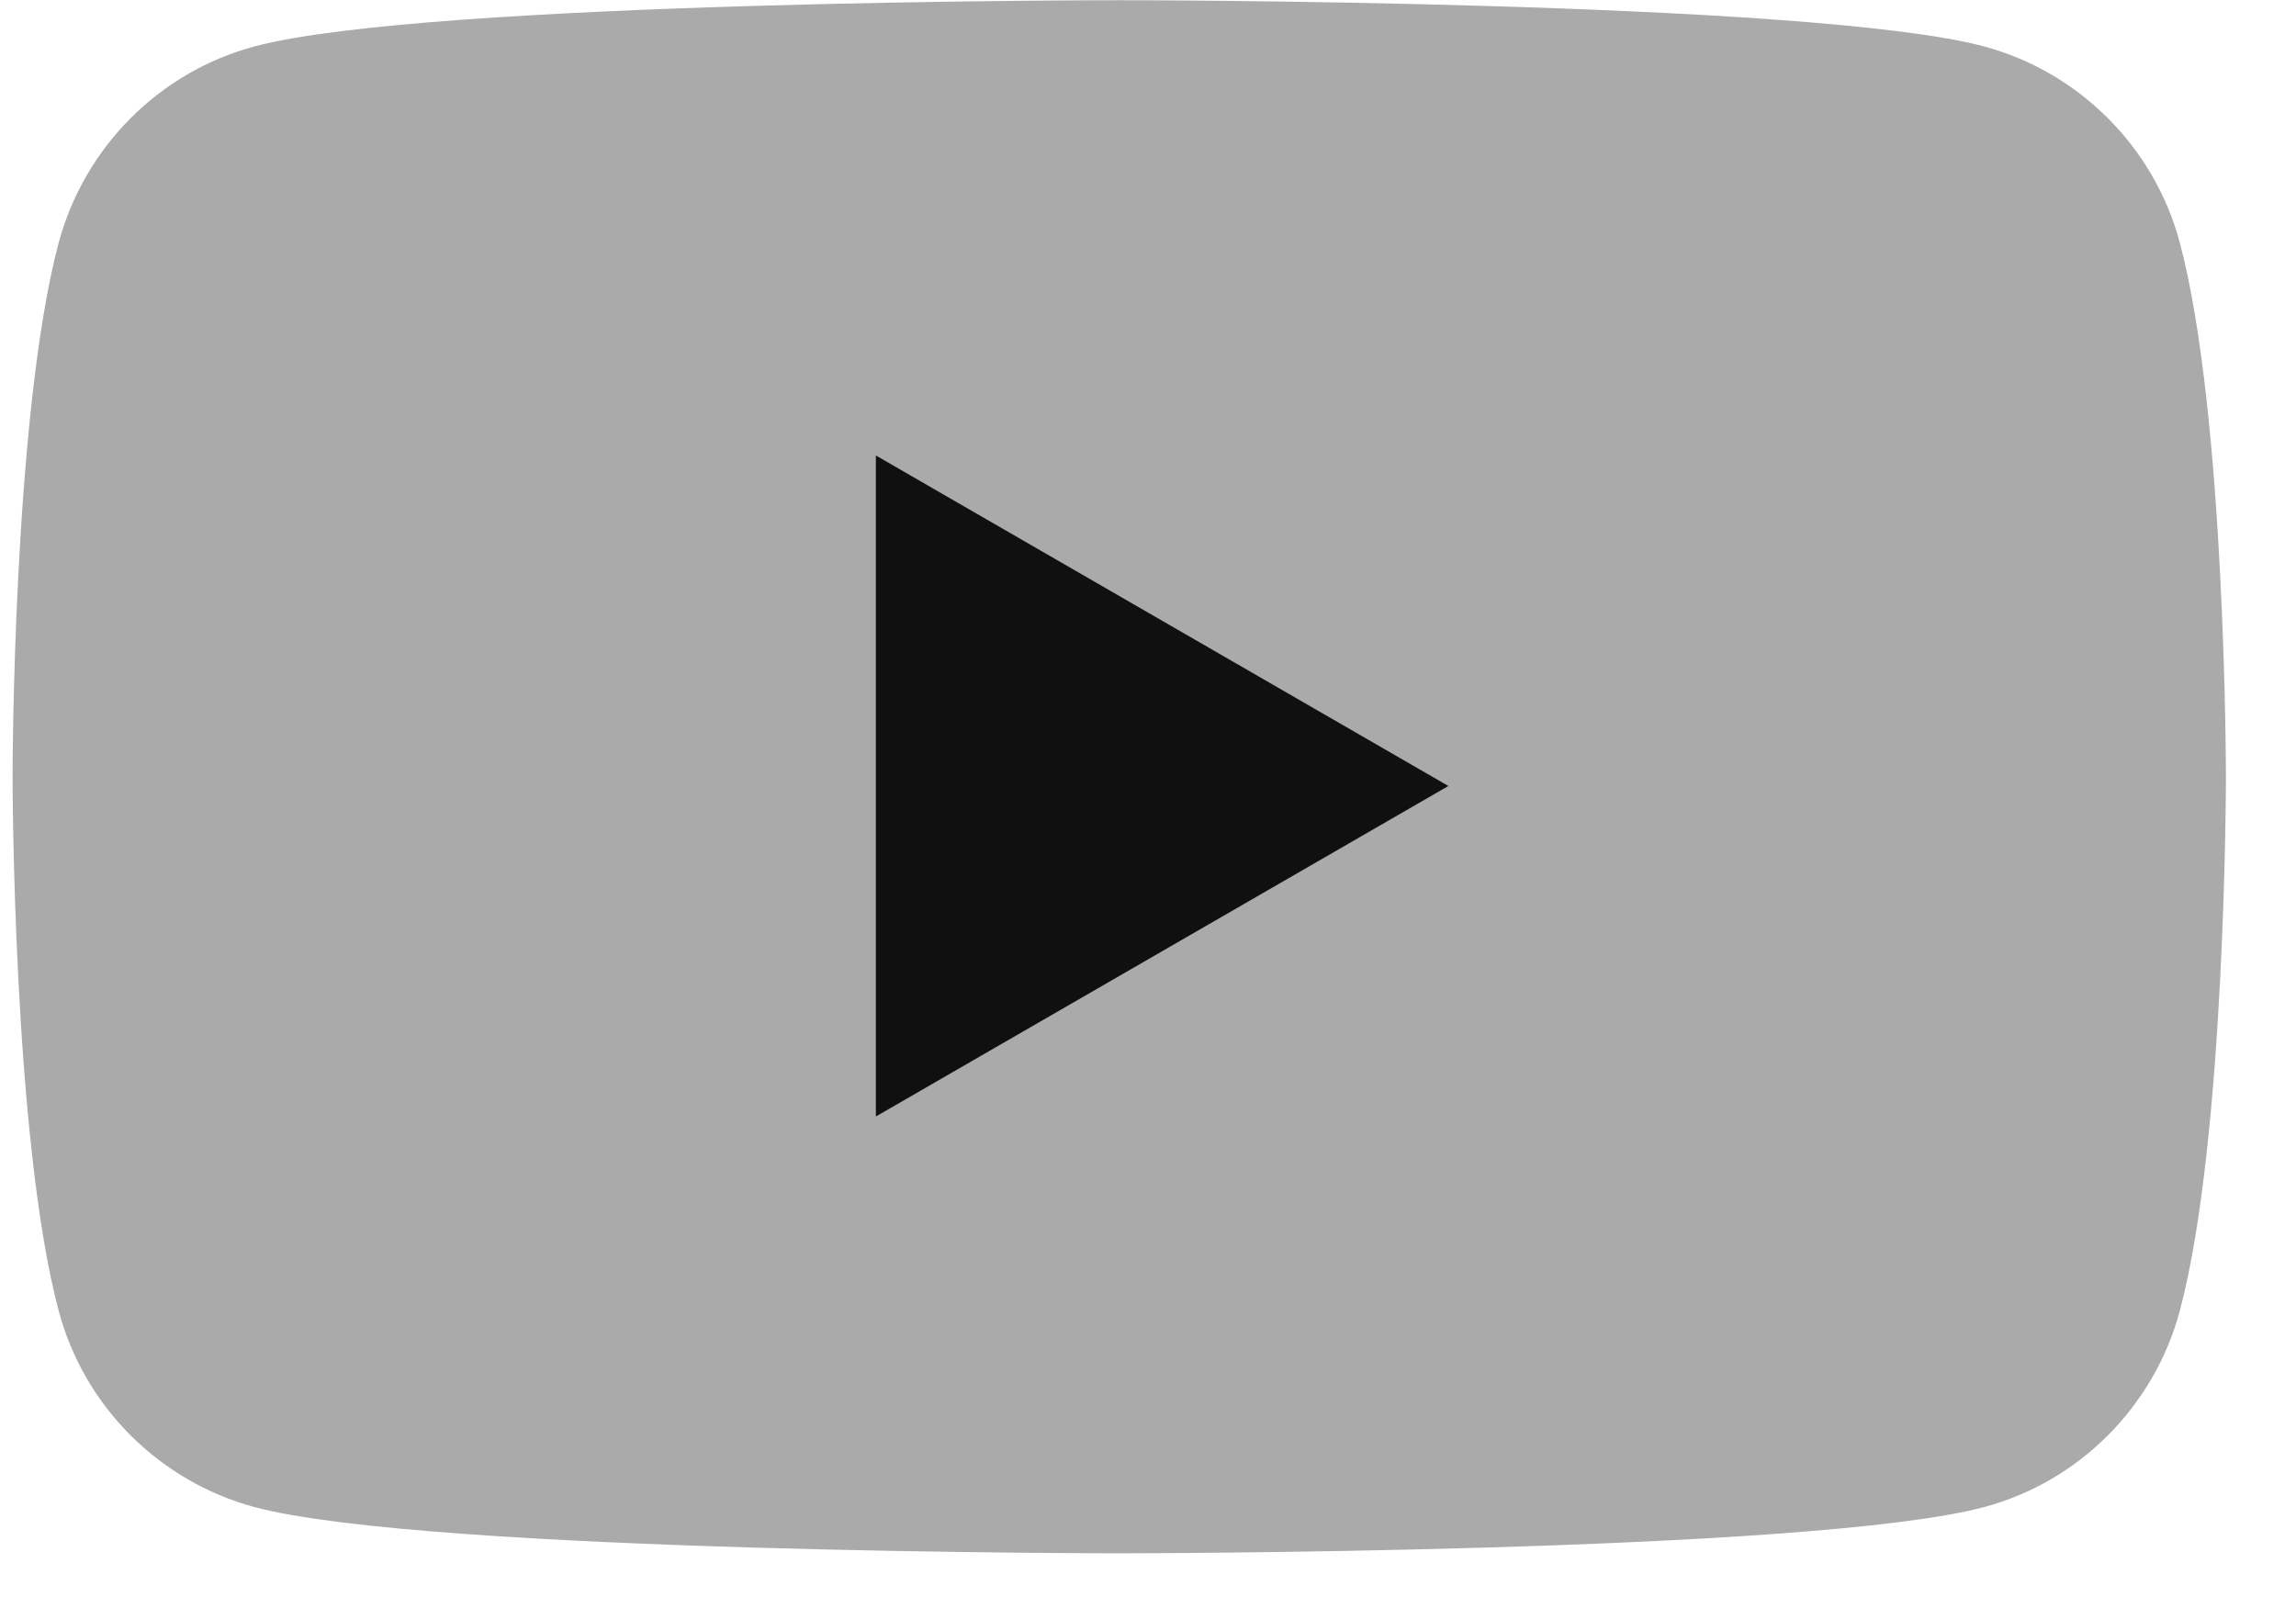
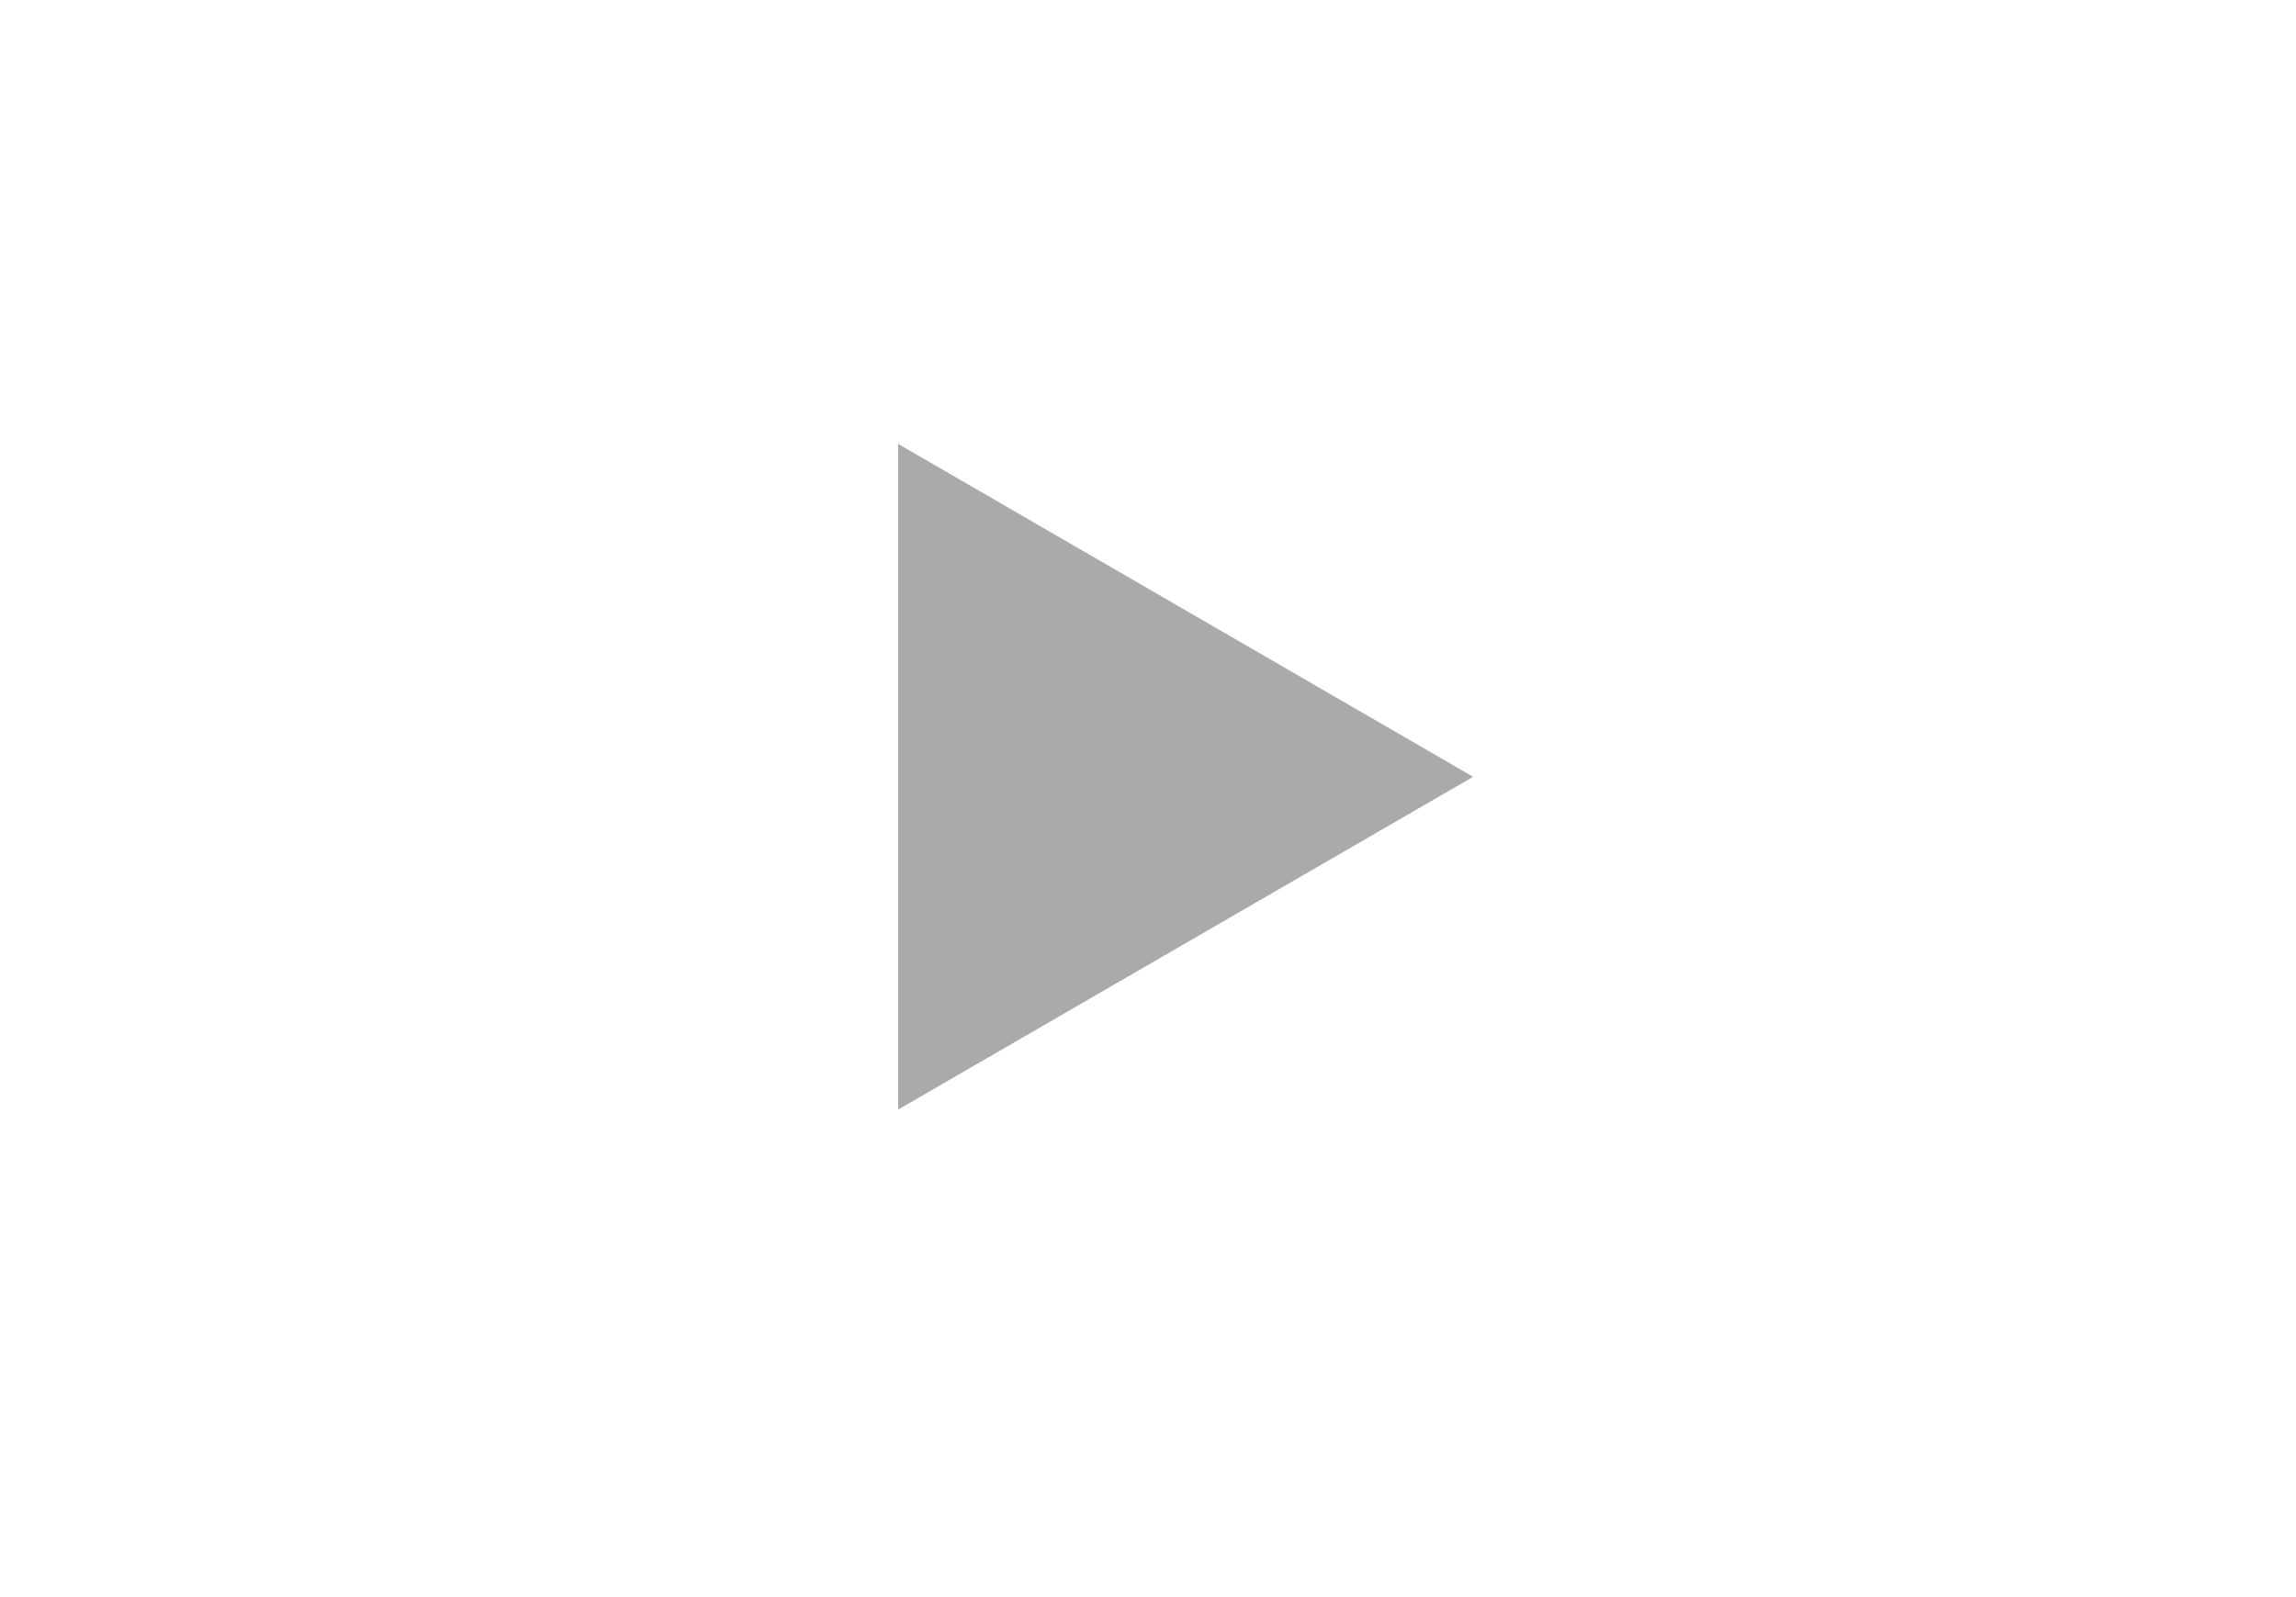
<svg xmlns="http://www.w3.org/2000/svg" width="23" height="16" viewBox="0 0 23 16" fill="none">
-   <path d="M21.836 2.431C21.582 1.477 20.831 0.723 19.875 0.465C18.147 0.002 11.212 0.002 11.212 0.002C11.212 0.002 4.281 0.002 2.549 0.465C1.597 0.72 0.846 1.473 0.588 2.431C0.126 4.164 0.126 7.782 0.126 7.782C0.126 7.782 0.126 11.399 0.588 13.132C0.842 14.087 1.593 14.84 2.549 15.098C4.281 15.561 11.212 15.561 11.212 15.561C11.212 15.561 18.147 15.561 19.875 15.098C20.827 14.844 21.579 14.09 21.836 13.132C22.298 11.399 22.298 7.782 22.298 7.782C22.298 7.782 22.298 4.164 21.836 2.431Z" fill="#aaaaaa" />
  <path d="M8.997 11.116L14.757 7.782L8.997 4.447V11.116Z" fill="#aaaaaa" />
-   <path d="M14.509 7.874L8.774 11.185L8.774 4.563L14.509 7.874Z" fill="#101010" />
</svg>